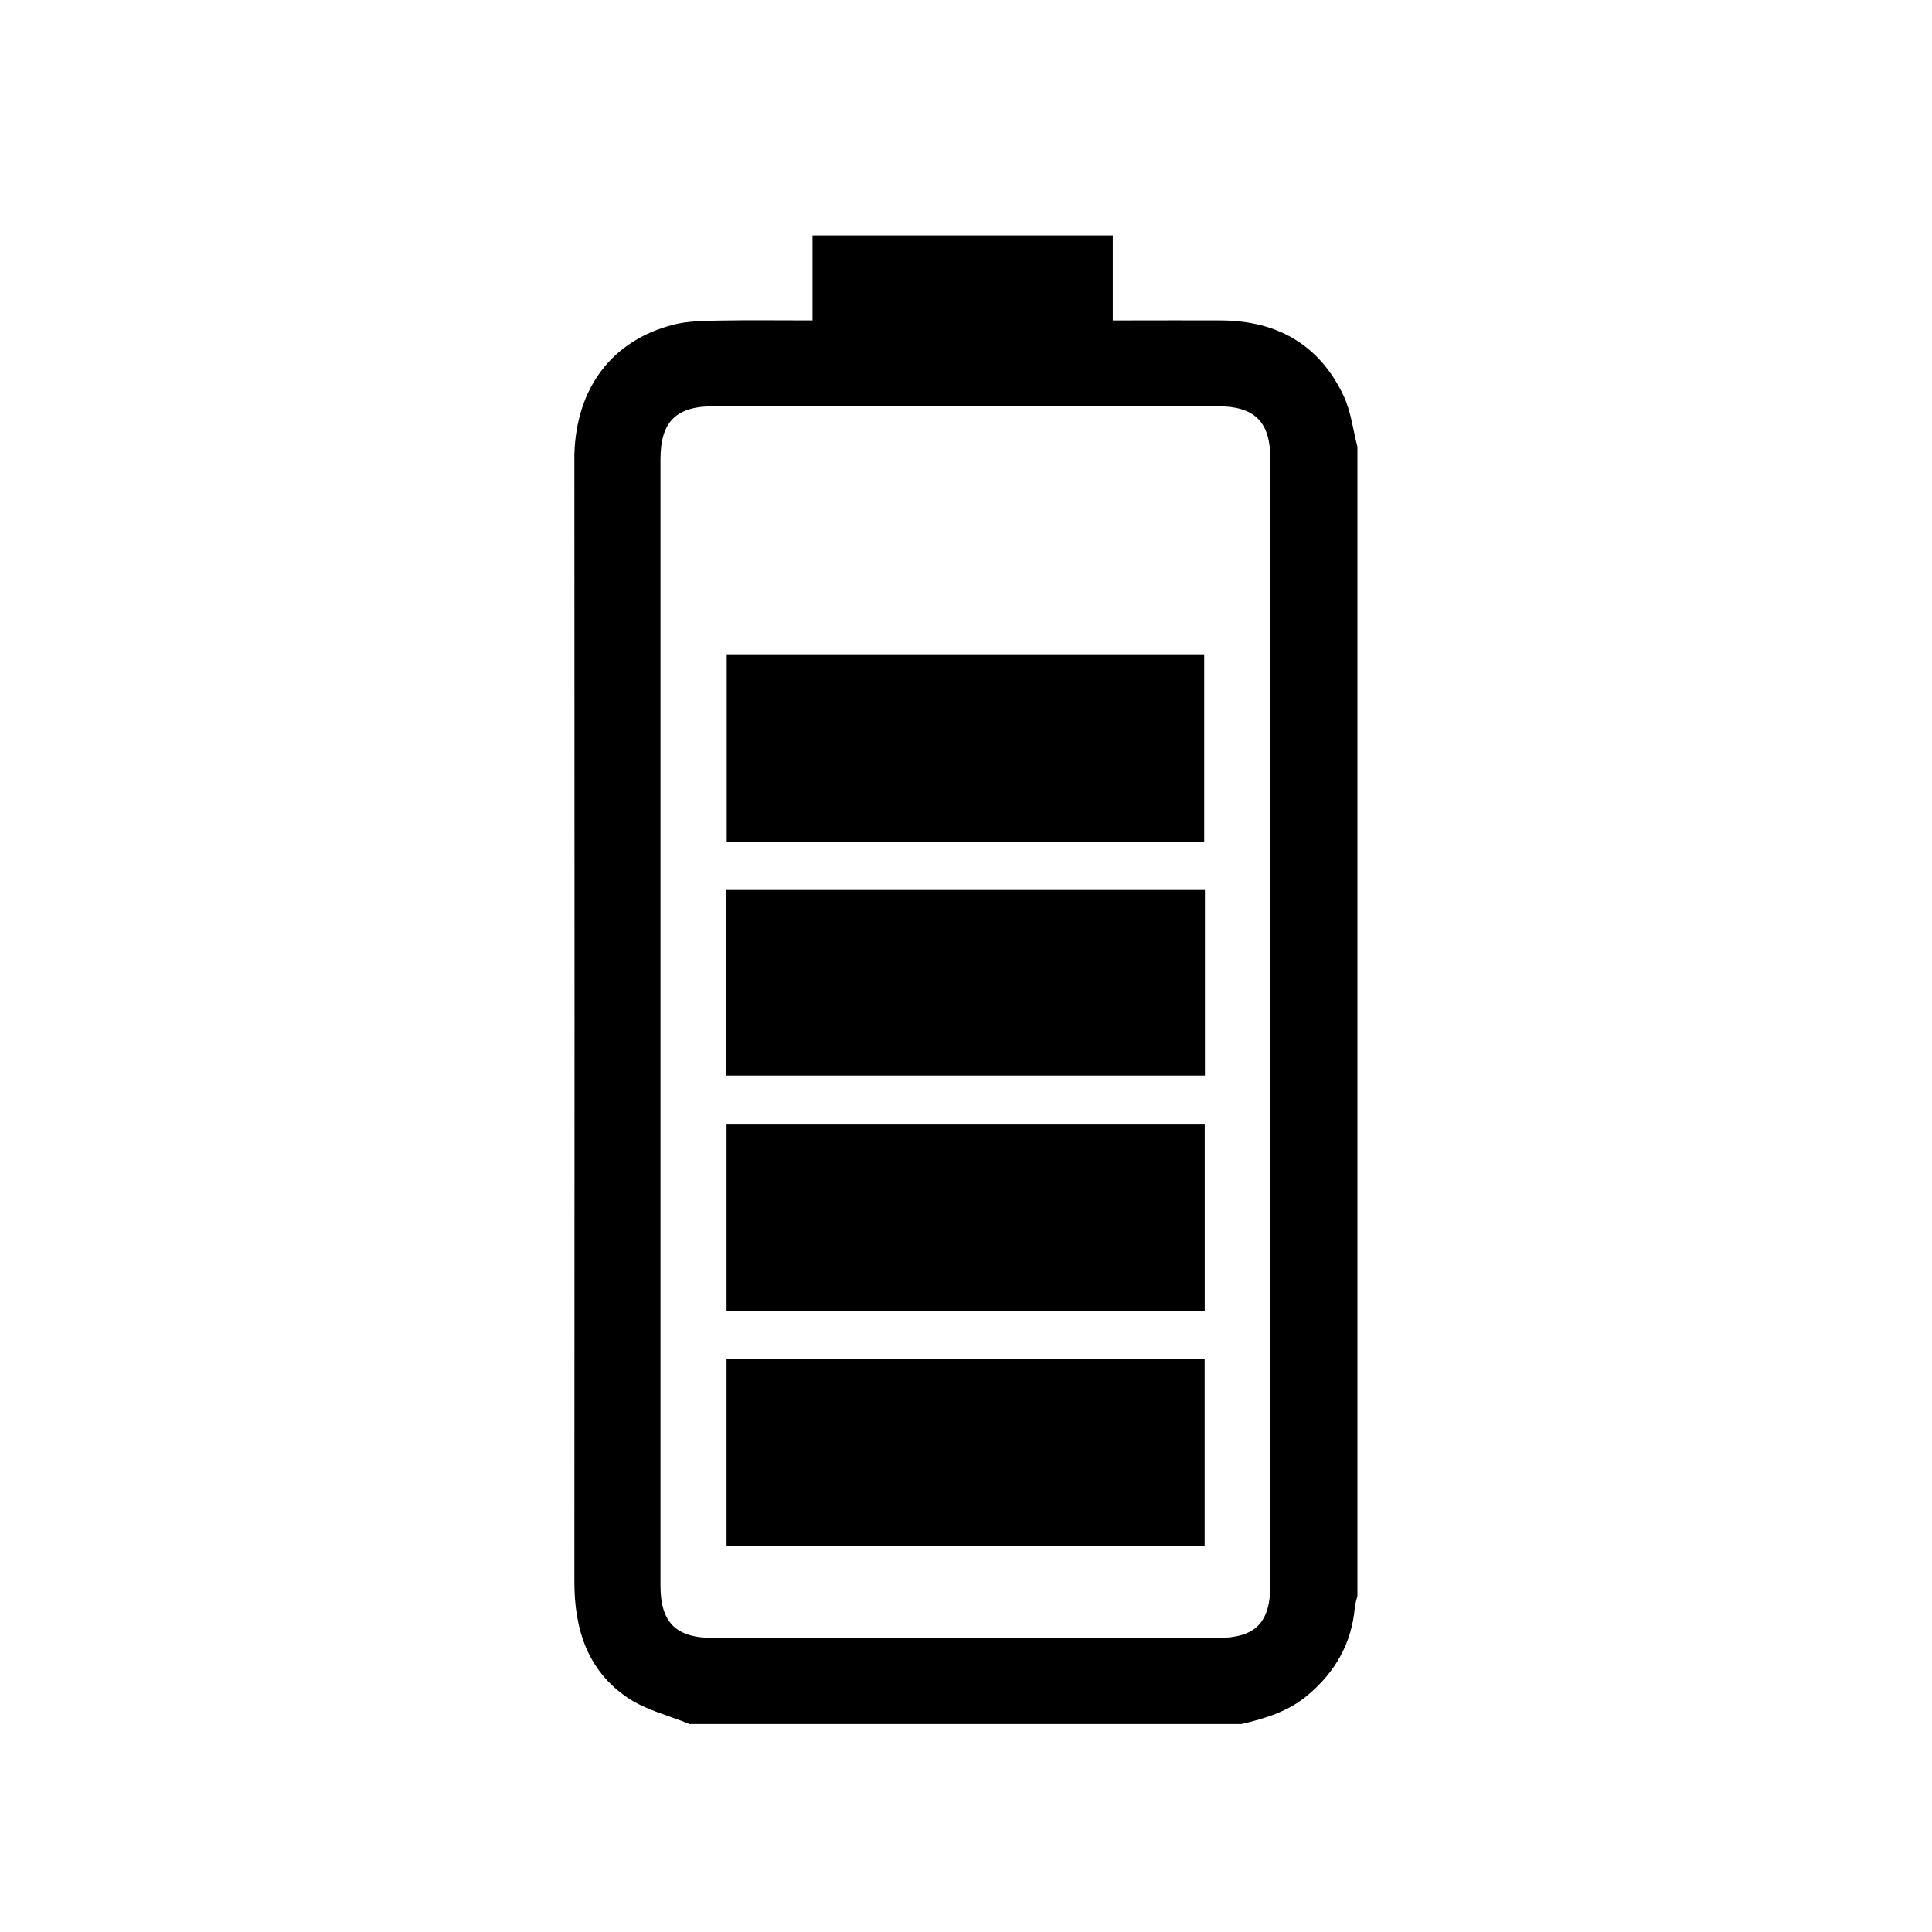
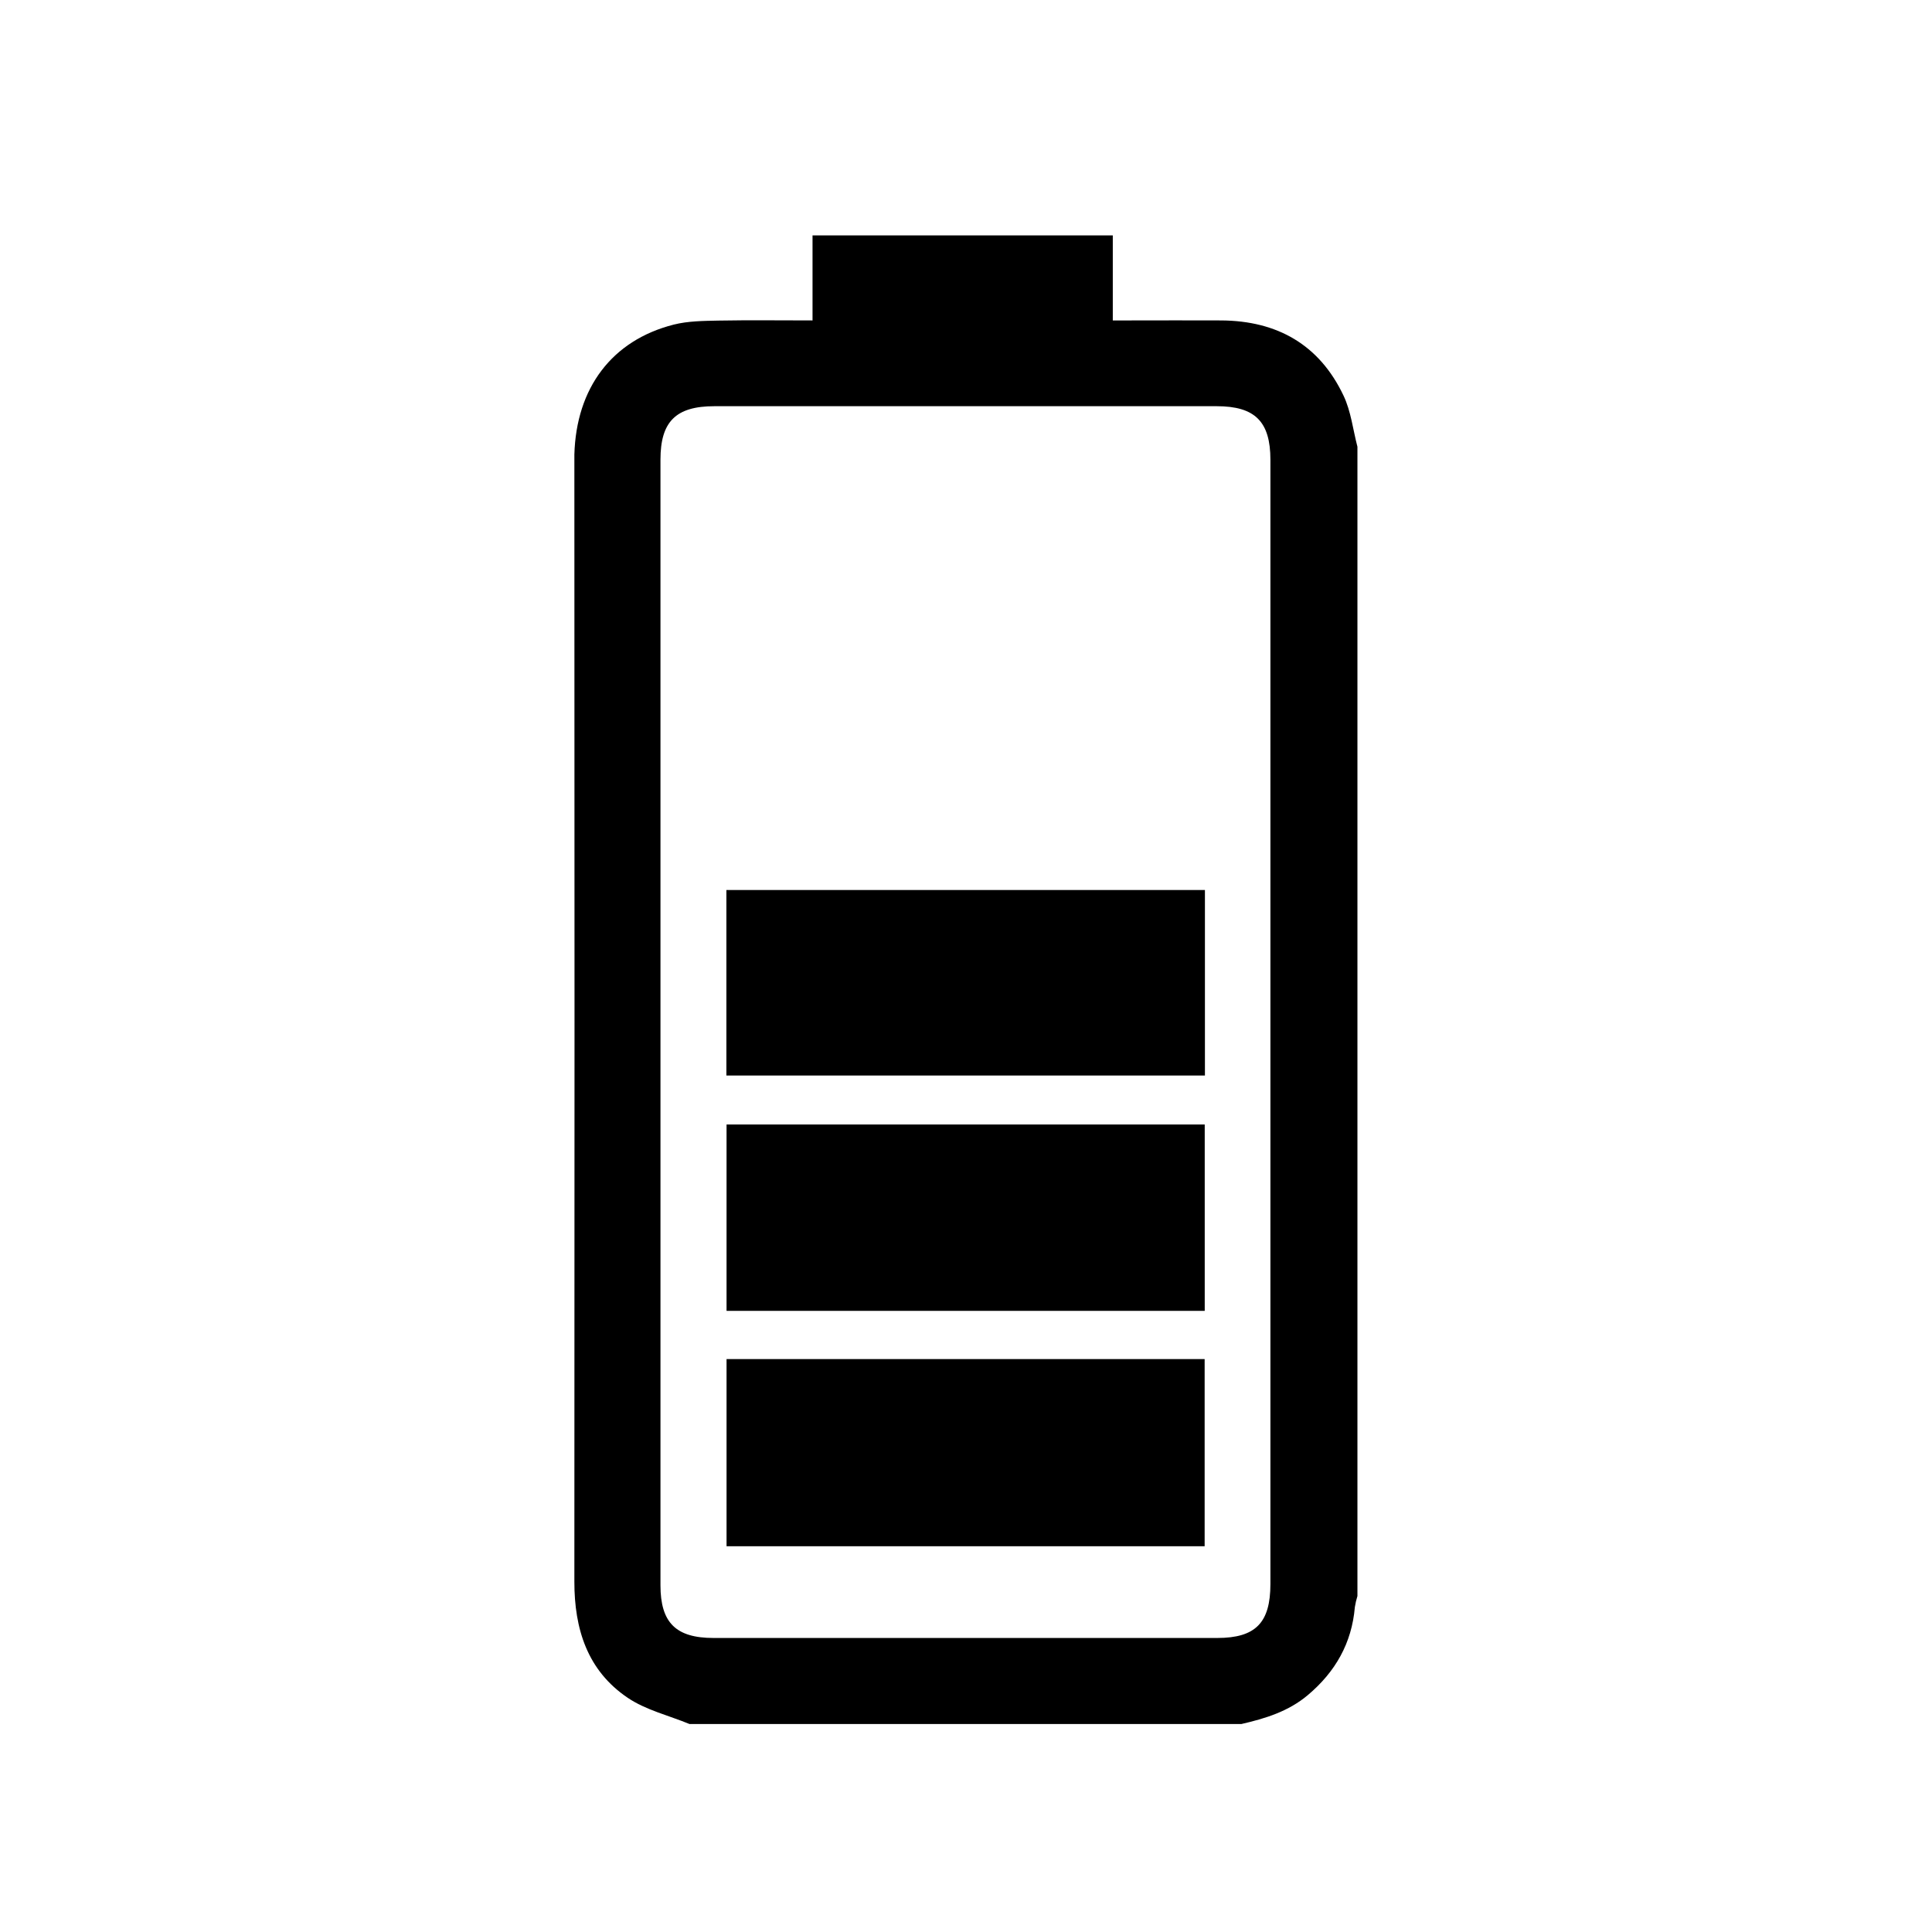
<svg xmlns="http://www.w3.org/2000/svg" width="48" height="48" viewBox="0 0 48 48" fill="none">
  <path d="M30.841 42.833H17.131C16.615 42.62 16.045 42.486 15.595 42.181C14.593 41.505 14.269 40.471 14.27 39.296C14.275 30.034 14.275 20.772 14.27 11.51C14.27 11.438 14.27 11.366 14.27 11.293C14.316 9.637 15.204 8.455 16.737 8.065C17.093 7.975 17.475 7.973 17.845 7.965C18.611 7.951 19.377 7.961 20.187 7.961V5.848H27.647V7.961H28.069C28.826 7.961 29.584 7.957 30.342 7.961C31.729 7.97 32.778 8.561 33.379 9.828C33.565 10.218 33.614 10.674 33.725 11.1V39.653C33.697 39.742 33.676 39.834 33.661 39.928C33.585 40.825 33.176 41.538 32.494 42.113C32.012 42.52 31.437 42.696 30.841 42.833ZM16.409 25.366C16.409 30.04 16.409 34.713 16.409 39.386C16.409 40.313 16.791 40.695 17.726 40.695C21.898 40.695 26.07 40.695 30.242 40.695C31.194 40.695 31.563 40.318 31.563 39.353V11.424C31.563 10.474 31.18 10.092 30.228 10.092H17.748C16.794 10.092 16.409 10.473 16.409 11.419C16.408 16.069 16.408 20.718 16.409 25.366Z" fill="#000" />
-   <path d="M18.055 16.256H29.918V20.915H18.055V16.256Z" fill="#000" />
  <path d="M29.931 27.938V32.568H18.051V27.938H29.931Z" fill="#000" />
  <path d="M29.929 33.766V38.416H18.051V33.766H29.929Z" fill="#000" />
  <path d="M29.936 22.112V26.721H18.047V22.112H29.936Z" fill="#000" />
</svg>